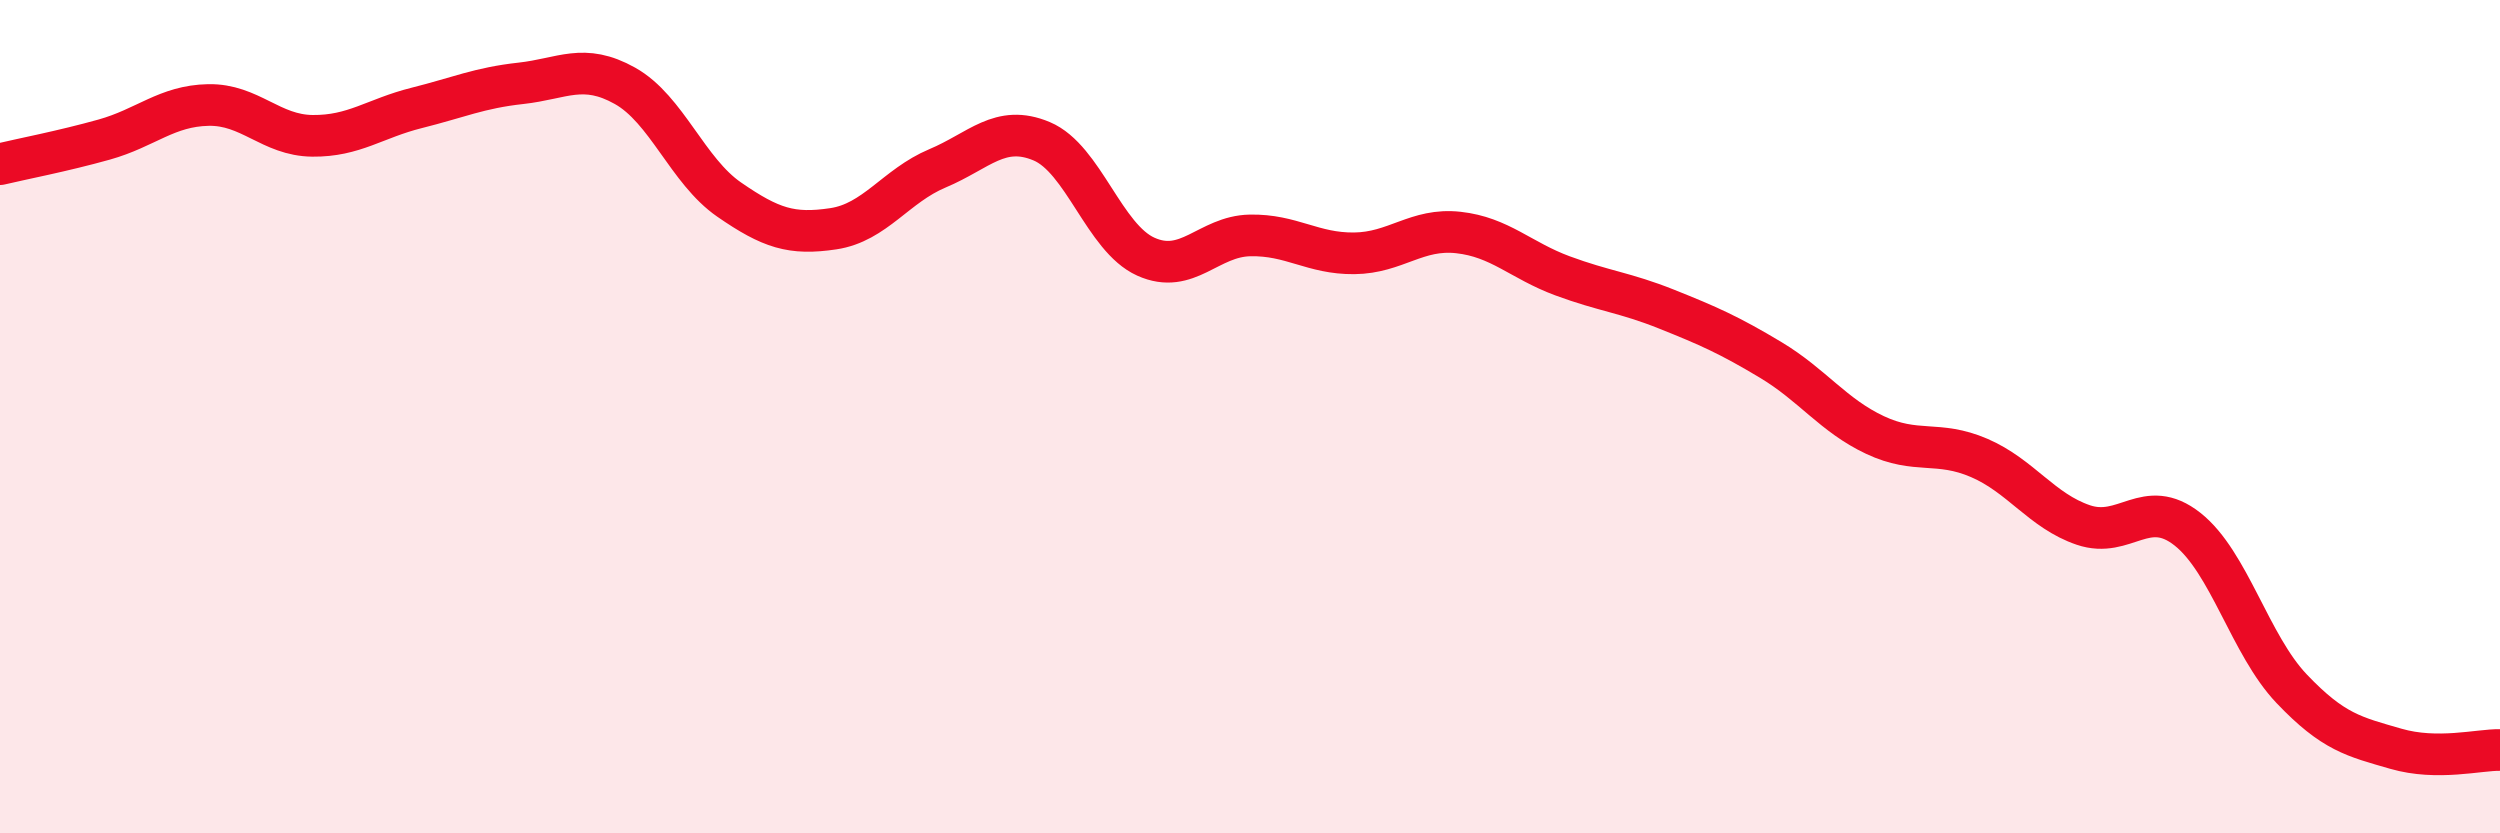
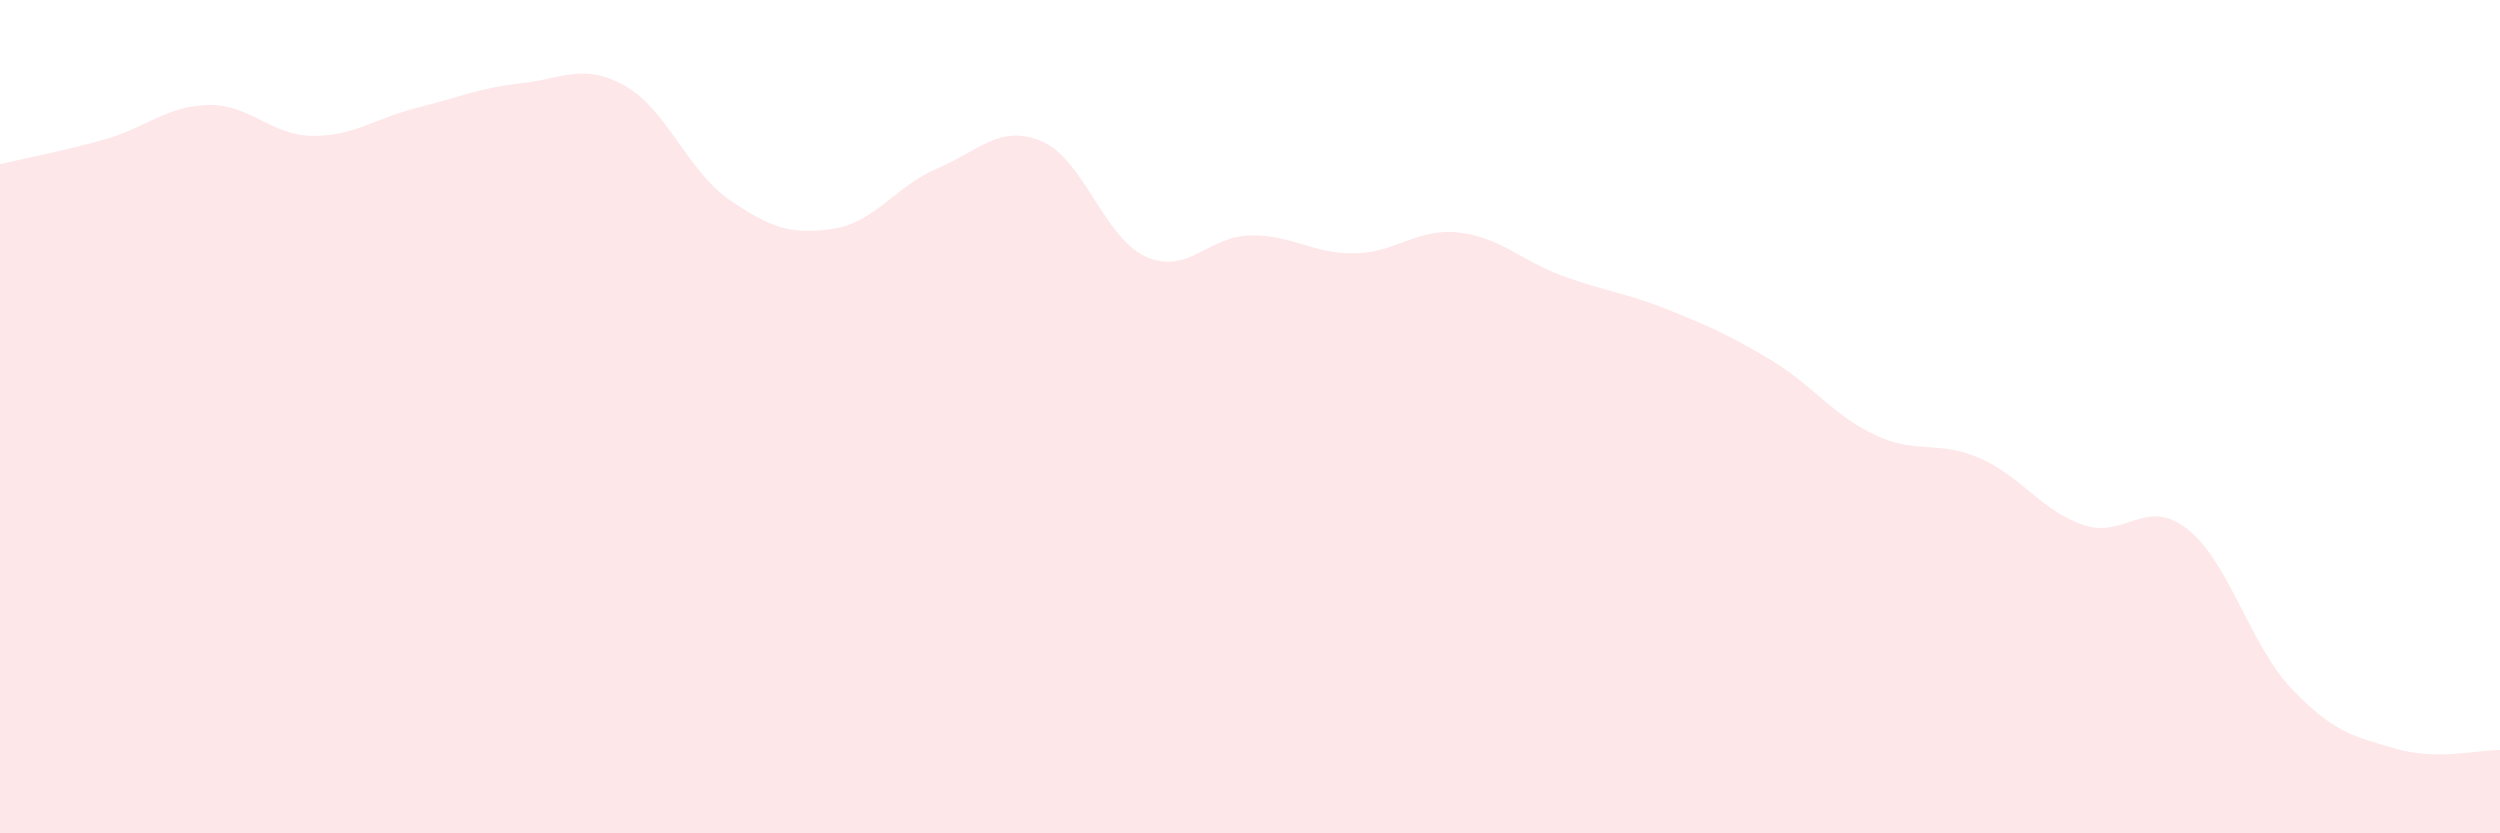
<svg xmlns="http://www.w3.org/2000/svg" width="60" height="20" viewBox="0 0 60 20">
  <path d="M 0,3.94 C 0.5,3.82 1.5,3.63 2.5,3.35 C 3.5,3.07 4,2.54 5,2.52 C 6,2.5 6.5,3.25 7.5,3.26 C 8.5,3.27 9,2.84 10,2.59 C 11,2.34 11.5,2.11 12.5,2 C 13.5,1.89 14,1.5 15,2.06 C 16,2.62 16.5,4.1 17.5,4.79 C 18.5,5.48 19,5.64 20,5.49 C 21,5.34 21.5,4.46 22.5,4.04 C 23.5,3.62 24,2.97 25,3.39 C 26,3.81 26.5,5.71 27.5,6.16 C 28.5,6.61 29,5.67 30,5.65 C 31,5.63 31.5,6.09 32.5,6.08 C 33.5,6.07 34,5.47 35,5.58 C 36,5.69 36.5,6.25 37.5,6.62 C 38.5,6.99 39,7.02 40,7.42 C 41,7.82 41.5,8.04 42.5,8.64 C 43.5,9.24 44,9.97 45,10.44 C 46,10.91 46.5,10.56 47.5,10.99 C 48.5,11.42 49,12.26 50,12.6 C 51,12.94 51.5,11.91 52.5,12.7 C 53.5,13.49 54,15.48 55,16.53 C 56,17.58 56.5,17.68 57.5,17.97 C 58.5,18.26 59.5,17.99 60,18L60 20L0 20Z" fill="#EB0A25" opacity="0.1" stroke-linecap="round" stroke-linejoin="round" />
-   <path d="M 0,3.94 C 0.5,3.82 1.5,3.63 2.5,3.35 C 3.5,3.07 4,2.54 5,2.52 C 6,2.5 6.5,3.25 7.5,3.26 C 8.5,3.27 9,2.84 10,2.59 C 11,2.34 11.5,2.11 12.5,2 C 13.5,1.89 14,1.5 15,2.06 C 16,2.62 16.5,4.1 17.5,4.79 C 18.5,5.48 19,5.64 20,5.49 C 21,5.34 21.5,4.46 22.5,4.04 C 23.5,3.62 24,2.97 25,3.39 C 26,3.81 26.5,5.71 27.5,6.16 C 28.5,6.61 29,5.67 30,5.65 C 31,5.63 31.5,6.09 32.5,6.08 C 33.5,6.07 34,5.47 35,5.58 C 36,5.69 36.5,6.25 37.5,6.62 C 38.5,6.99 39,7.02 40,7.42 C 41,7.82 41.5,8.04 42.5,8.64 C 43.5,9.24 44,9.97 45,10.44 C 46,10.91 46.5,10.56 47.5,10.99 C 48.5,11.42 49,12.26 50,12.6 C 51,12.94 51.5,11.91 52.5,12.7 C 53.5,13.49 54,15.48 55,16.53 C 56,17.58 56.5,17.68 57.5,17.97 C 58.5,18.26 59.5,17.99 60,18" stroke="#EB0A25" stroke-width="1" fill="none" stroke-linecap="round" stroke-linejoin="round" />
</svg>